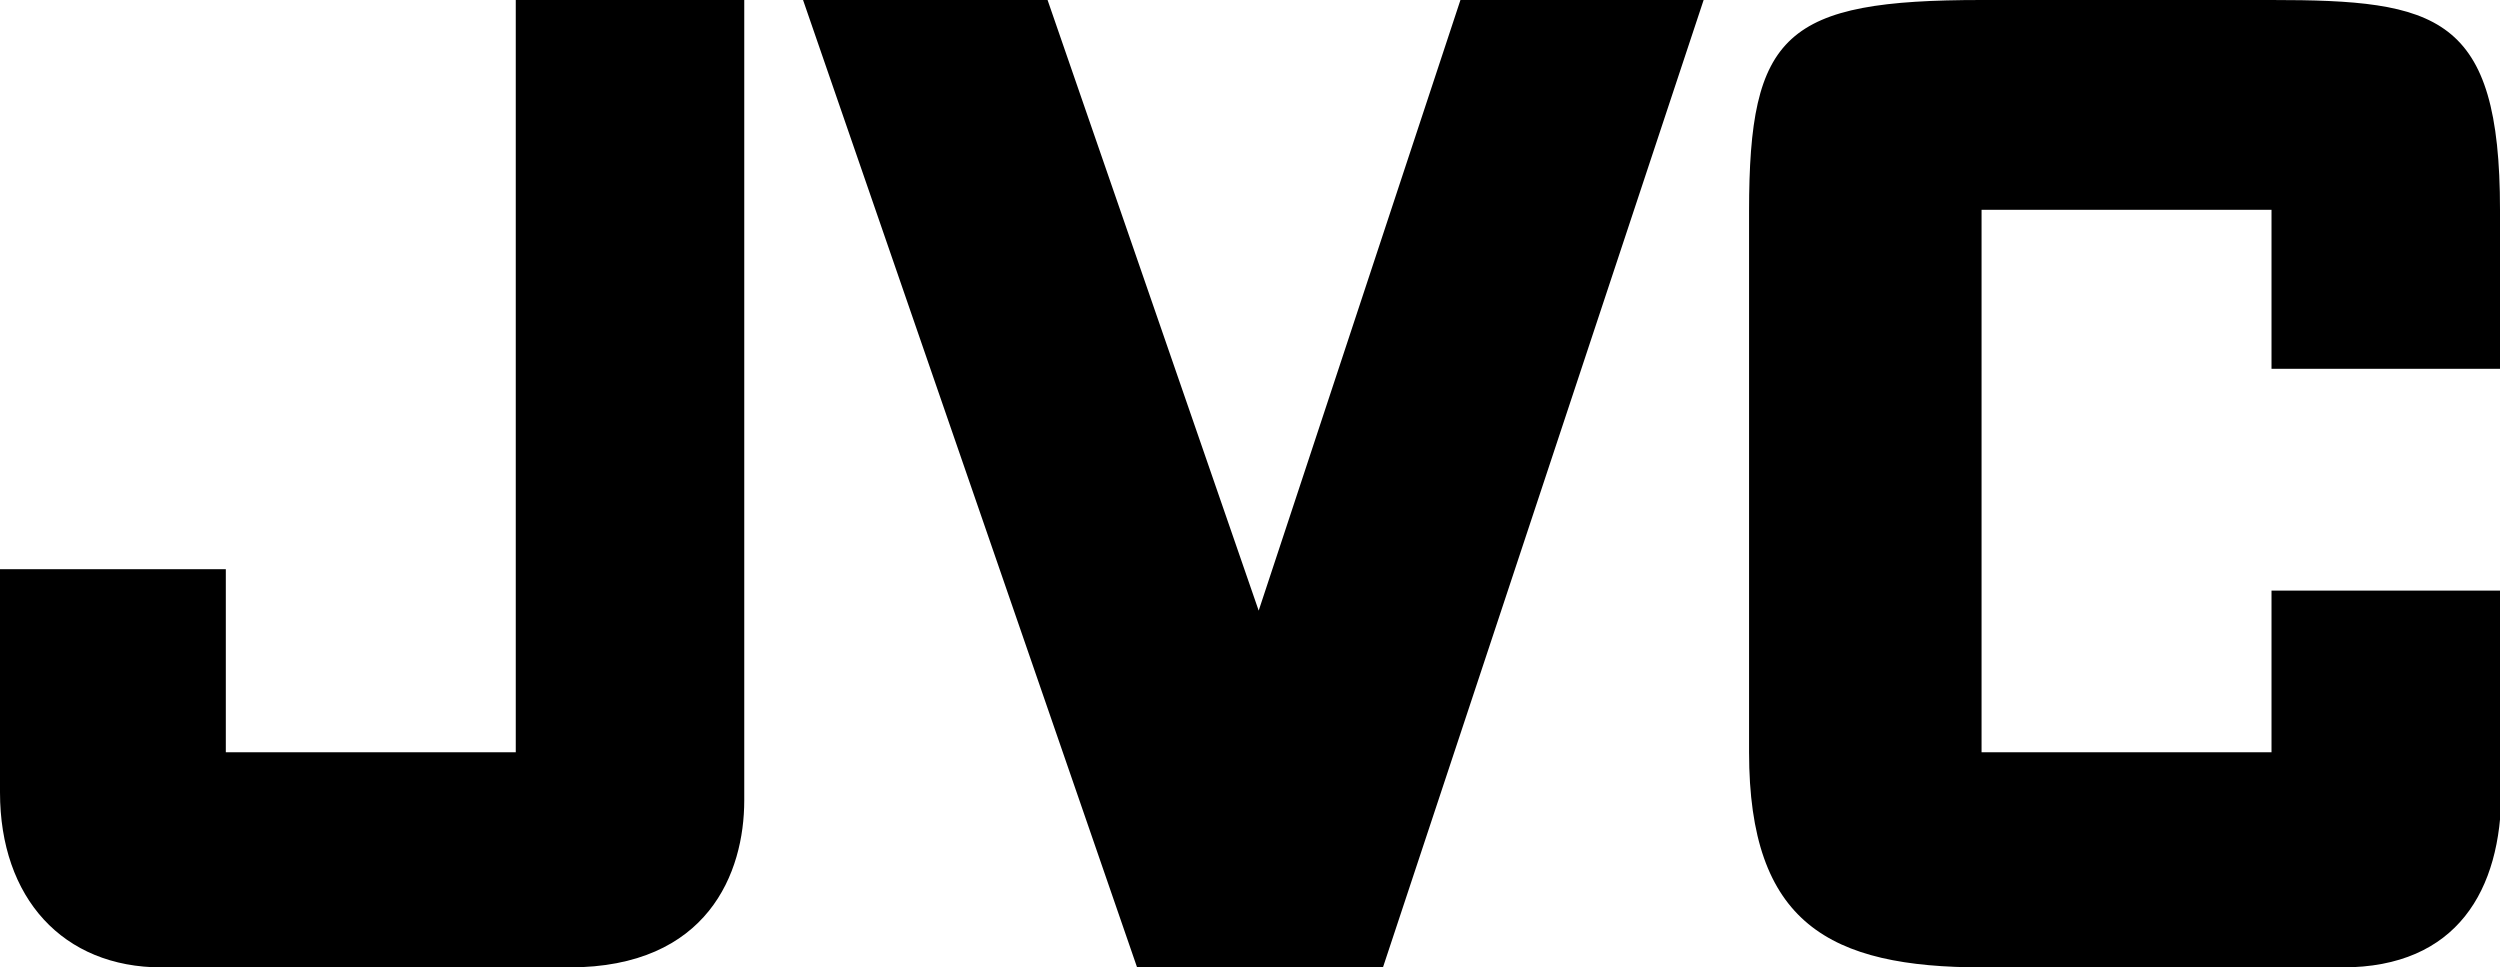
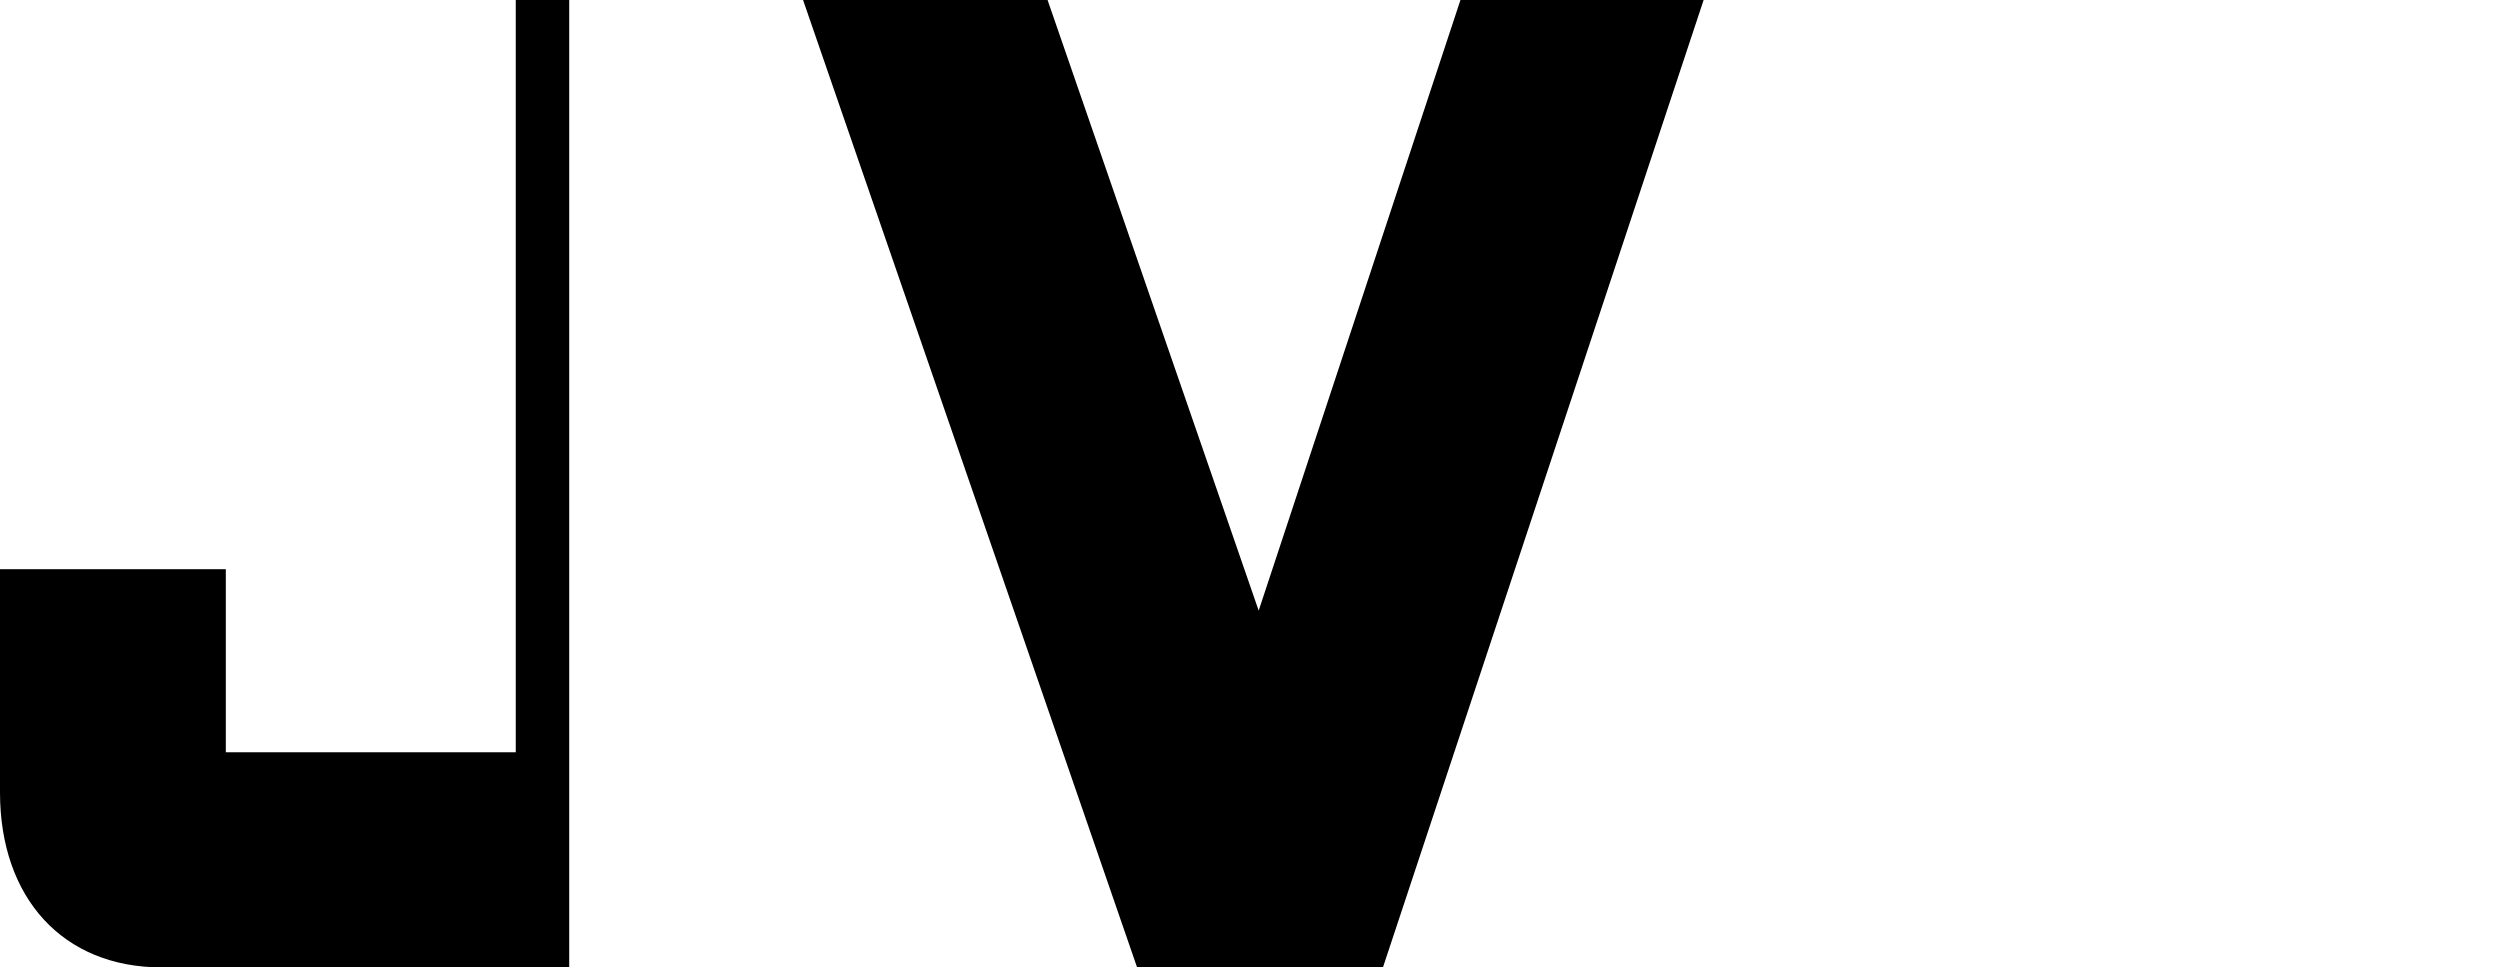
<svg xmlns="http://www.w3.org/2000/svg" version="1.1" id="Layer_1" x="0px" y="0px" viewBox="0 0 187.1 72.4" enable-background="new 0 0 187.1 72.4" xml:space="preserve">
-   <path d="M38.6,56.3H16.9V42.6H0v16.7l0,0c0,7.9,4.7,13.1,12.1,13.1l0,0   h30.5l0,0c10.4,0,13.1-7.1,13.1-12.5l0,0V0H38.6V56.3L38.6,56.3L38.6,56.3z" />
+   <path d="M38.6,56.3H16.9V42.6H0v16.7l0,0c0,7.9,4.7,13.1,12.1,13.1l0,0   h30.5l0,0l0,0V0H38.6V56.3L38.6,56.3L38.6,56.3z" />
  <polygon points="94.2,45.7 78.4,0 60.1,0 85.1,72.4 85.3,72.4 103.3,72.4    103.5,72.4 127.5,0 109.3,0 94.2,45.7 94.2,45.7  " />
-   <path d="M187.1,27.7V15.7l0,0C187.1,1.1,182.4,0,170,0l0,0h-21.7l0,0   c-14.7,0-17.4,2.5-17.4,15.8l0,0v40.5l0,0c0,12.8,6,16.1,17.5,16.1l0,0h26.9l0,0c8.6,0,11.9-5.8,11.9-13.2l0,0v-15H170v12.1h-21.7   V15.7H170v11.9H187.1L187.1,27.7L187.1,27.7z" />
</svg>